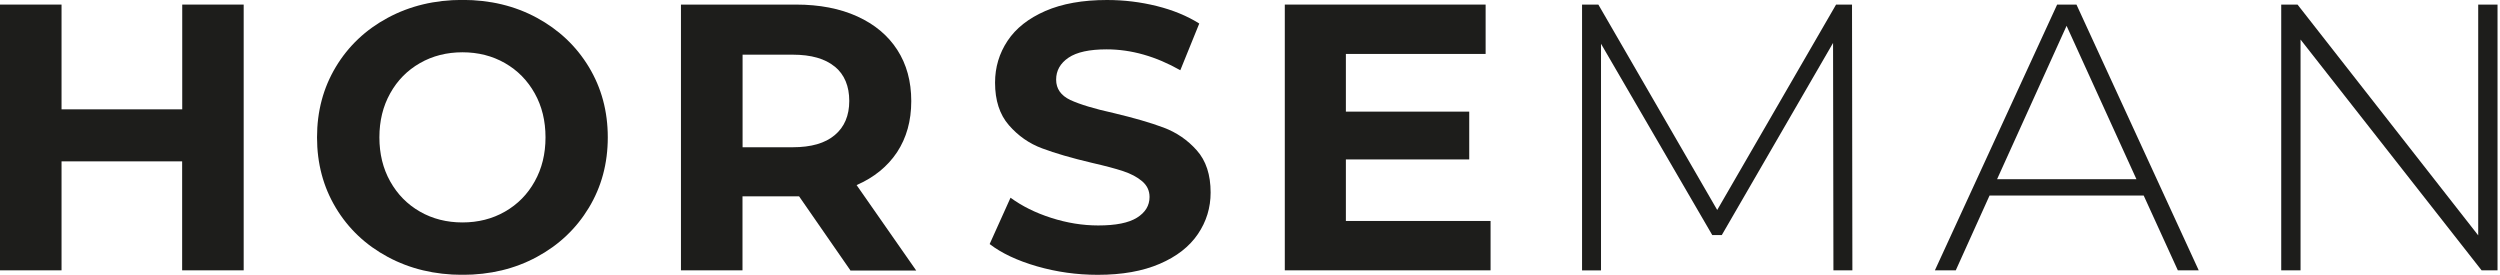
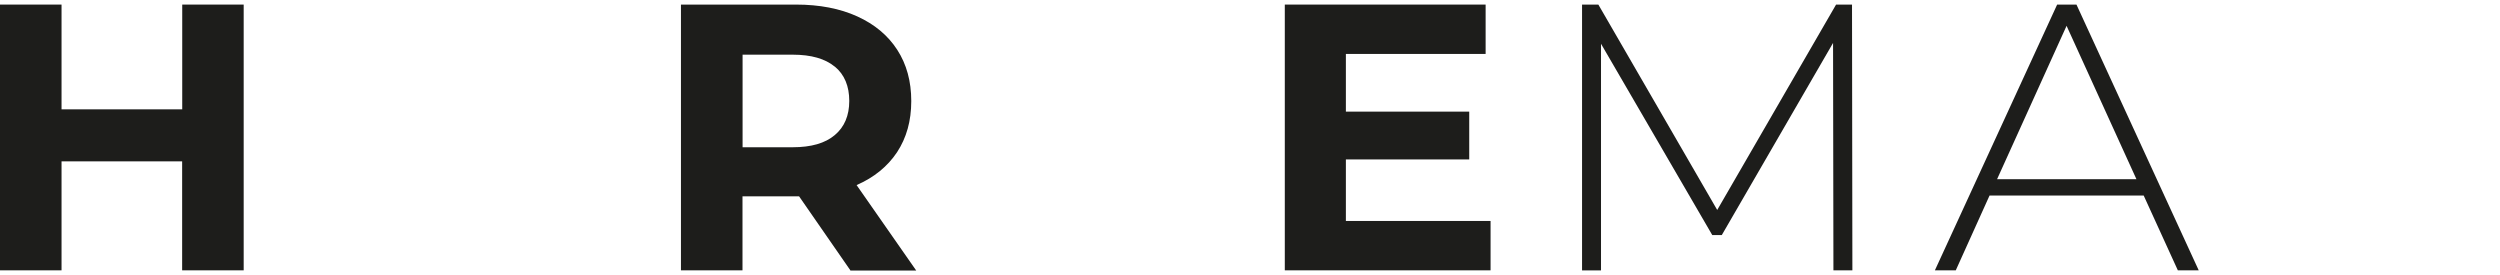
<svg xmlns="http://www.w3.org/2000/svg" width="273" height="30" viewBox="0 0 273 30" fill="none">
  <g clip-path="url(#clip0_0_1723)">
    <path d="M26.61 0.5V29.52H19.89V17.62H6.72V29.52H0V0.5H6.72V11.94H19.9V0.5H26.62H26.61Z" fill="#1D1D1B" />
-     <path d="M42.35 28.06C39.93 26.76 38.04 24.97 36.67 22.69C35.3 20.41 34.62 17.85 34.62 15C34.62 12.15 35.3 9.59 36.67 7.31C38.04 5.03 39.93 3.24 42.35 1.94C44.77 0.64 47.48 -0.01 50.5 -0.01C53.52 -0.01 56.22 0.64 58.62 1.94C61.02 3.24 62.92 5.03 64.3 7.31C65.68 9.59 66.37 12.15 66.37 15C66.37 17.85 65.68 20.41 64.3 22.69C62.92 24.97 61.03 26.76 58.62 28.06C56.22 29.36 53.51 30.01 50.5 30.01C47.49 30.01 44.77 29.36 42.35 28.06ZM55.14 23.11C56.52 22.32 57.61 21.22 58.39 19.81C59.18 18.4 59.57 16.8 59.57 15C59.57 13.2 59.18 11.6 58.39 10.19C57.6 8.78 56.52 7.68 55.14 6.89C53.76 6.1 52.21 5.71 50.5 5.71C48.79 5.71 47.24 6.1 45.86 6.89C44.48 7.68 43.39 8.78 42.61 10.19C41.82 11.6 41.43 13.2 41.43 15C41.43 16.8 41.82 18.4 42.61 19.81C43.4 21.22 44.48 22.32 45.86 23.11C47.24 23.9 48.79 24.29 50.5 24.29C52.21 24.29 53.76 23.9 55.14 23.11Z" fill="#1D1D1B" />
    <path d="M92.86 29.52L87.26 21.44H81.08V29.52H74.36V0.5H86.92C89.49 0.5 91.72 0.93 93.61 1.79C95.5 2.65 96.96 3.86 97.98 5.44C99 7.02 99.51 8.88 99.51 11.04C99.51 13.2 98.99 15.05 97.96 16.62C96.92 18.18 95.45 19.38 93.54 20.21L100.05 29.54H92.84L92.86 29.52ZM91.16 7.28C90.11 6.41 88.58 5.97 86.56 5.97H81.09V16.08H86.56C88.58 16.08 90.11 15.64 91.16 14.75C92.21 13.87 92.74 12.62 92.74 11.02C92.74 9.42 92.22 8.14 91.16 7.27V7.28Z" fill="#1D1D1B" />
-     <path d="M113.23 29.08C111.09 28.46 109.37 27.65 108.07 26.65L110.35 21.59C111.59 22.5 113.07 23.24 114.79 23.79C116.5 24.34 118.22 24.62 119.93 24.62C121.84 24.62 123.25 24.34 124.16 23.77C125.07 23.2 125.53 22.45 125.53 21.51C125.53 20.82 125.26 20.25 124.72 19.79C124.18 19.33 123.49 18.97 122.65 18.69C121.81 18.41 120.67 18.11 119.23 17.78C117.02 17.26 115.21 16.73 113.8 16.2C112.39 15.68 111.18 14.83 110.17 13.67C109.16 12.51 108.66 10.96 108.66 9.03C108.66 7.34 109.12 5.82 110.03 4.45C110.94 3.08 112.32 2 114.15 1.2C115.99 0.4 118.23 0 120.89 0C122.74 0 124.55 0.22 126.32 0.66C128.09 1.1 129.64 1.74 130.96 2.57L128.89 7.67C126.21 6.15 123.53 5.39 120.85 5.39C118.97 5.39 117.58 5.69 116.68 6.3C115.78 6.91 115.33 7.71 115.33 8.7C115.33 9.69 115.85 10.43 116.88 10.92C117.92 11.4 119.5 11.88 121.63 12.35C123.84 12.88 125.65 13.4 127.06 13.93C128.47 14.46 129.68 15.28 130.69 16.42C131.7 17.55 132.2 19.09 132.2 21.02C132.2 22.68 131.74 24.19 130.81 25.56C129.88 26.93 128.5 28.01 126.64 28.81C124.78 29.61 122.54 30.01 119.88 30.01C117.59 30.01 115.37 29.7 113.23 29.08Z" fill="#1D1D1B" />
    <path d="M162.77 24.13V29.52H140.3V0.5H162.23V5.89H146.97V12.19H160.44V17.41H146.97V24.13H162.76H162.77Z" fill="#1D1D1B" />
    <path d="M200.21 29.52L200.17 4.69L188.02 25.67H186.98L174.83 4.78V29.53H172.76V0.5H174.54L187.52 22.93L200.5 0.5H202.24L202.28 29.52H200.21Z" fill="#1D1D1B" />
    <path d="M234.09 21.35H217.26L213.57 29.52H211.29L224.64 0.5H226.75L240.1 29.52H237.82L234.09 21.35ZM233.3 19.57L225.67 2.82L218.08 19.57H233.29H233.3Z" fill="#1D1D1B" />
-     <path d="M272.73 0.5V29.52H270.99L251.22 4.32V29.52H249.11V0.5H250.89L270.62 25.7V0.5H272.73Z" fill="#1D1D1B" />
  </g>
  <defs>
    <clipPath id="clip0_0_1723">
      <rect width="272.73" height="30.01" fill="white" />
    </clipPath>
  </defs>
</svg>